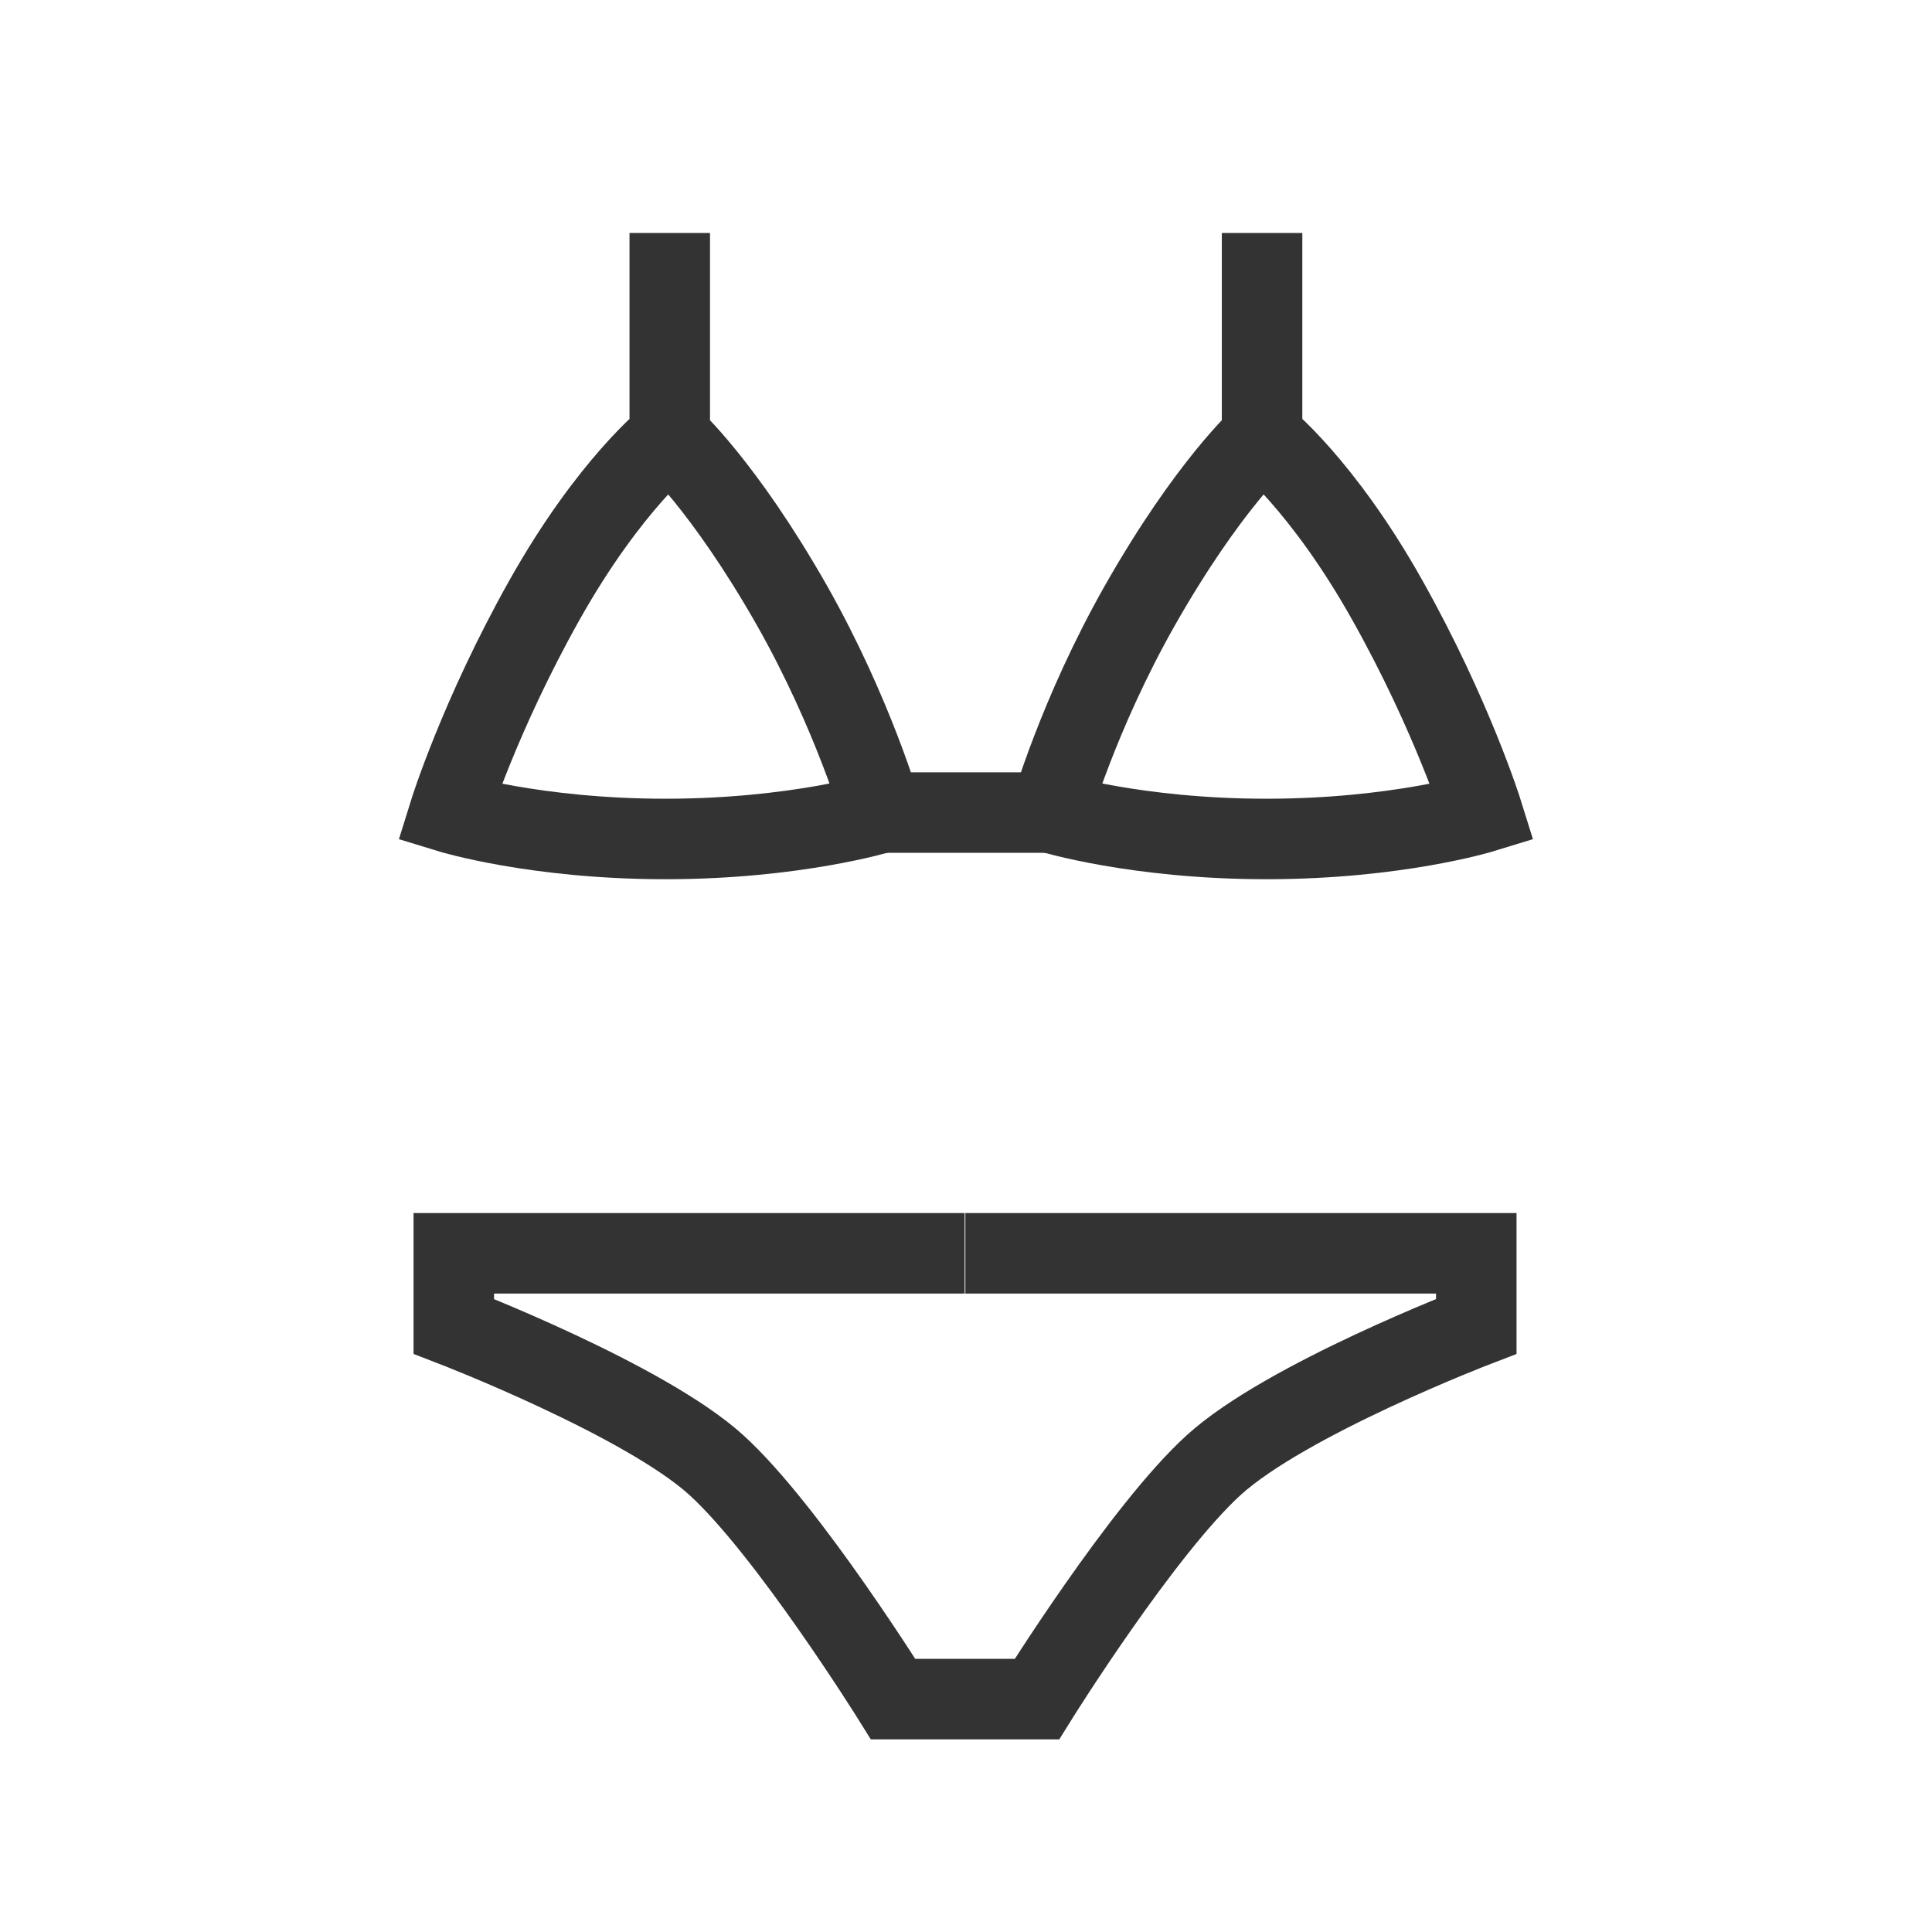
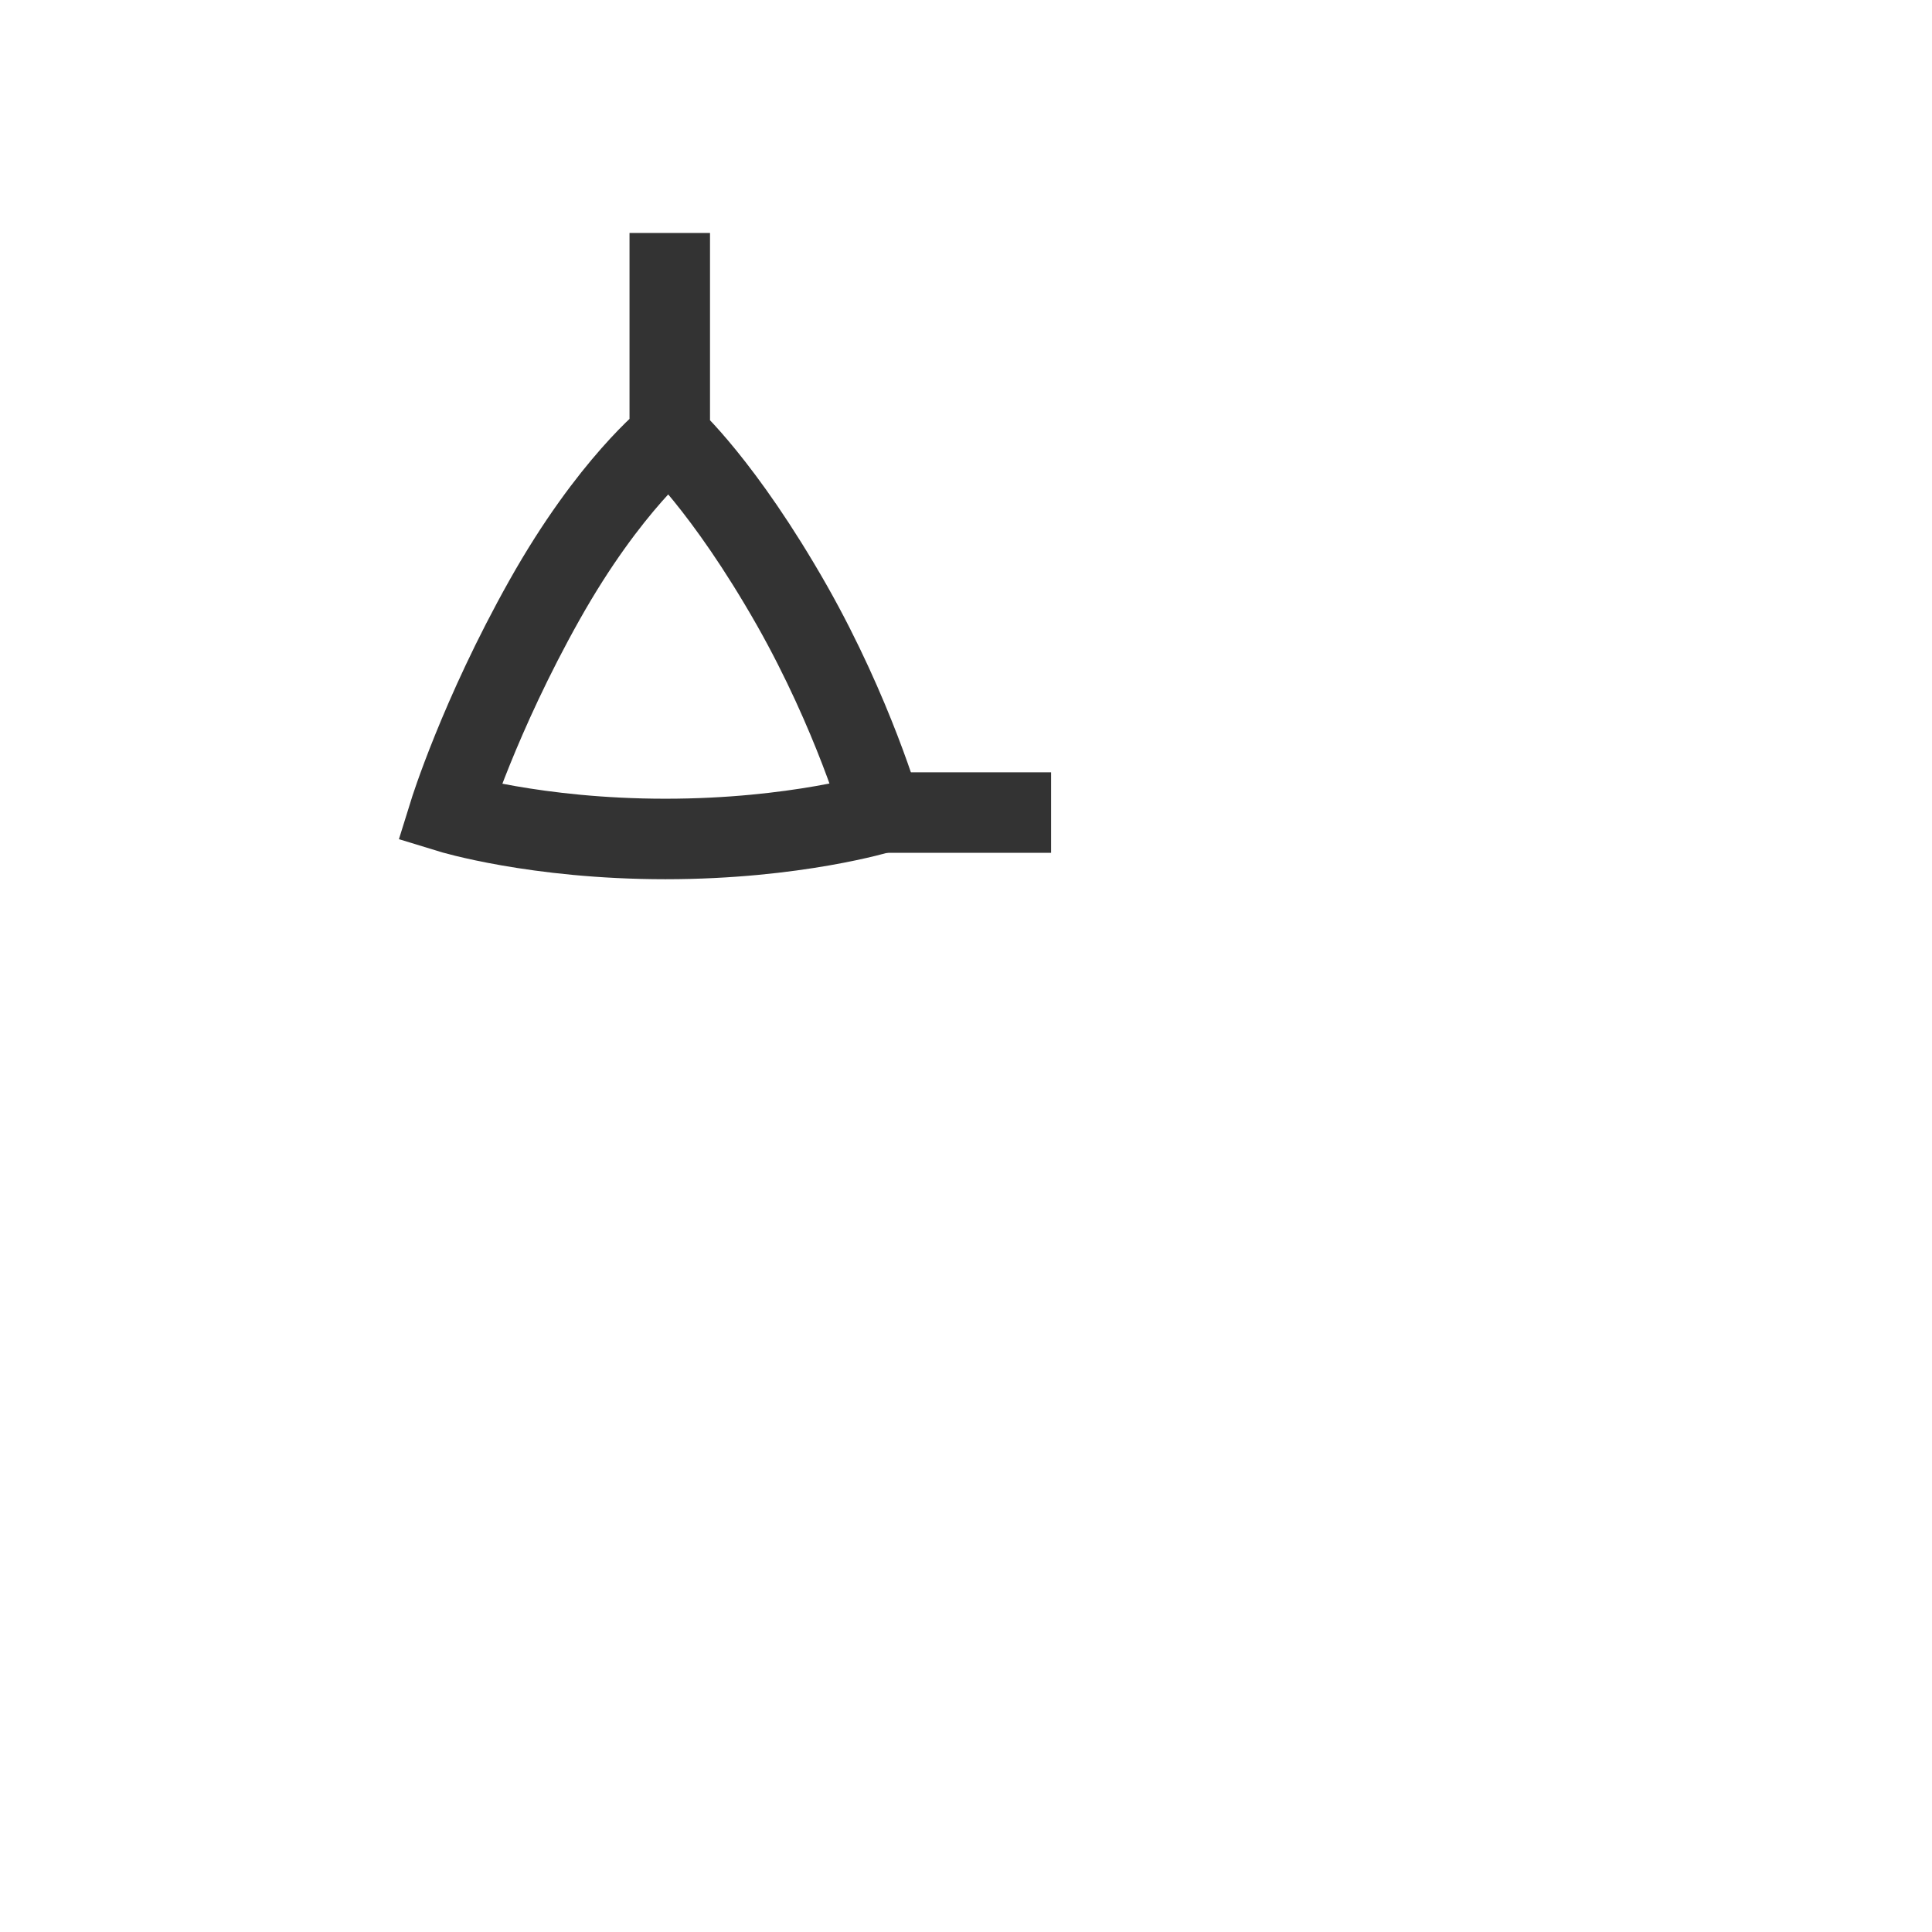
<svg xmlns="http://www.w3.org/2000/svg" width="24" height="24" viewBox="0 0 24 24" fill="none">
  <g clip-path="url(#clip0_8180_416926)">
-     <path d="M11.992 15.569H18.339V16.476C18.339 16.476 15.975 17.383 15.077 18.2C14.188 19.009 12.881 21.107 12.881 21.107H11.095C11.095 21.107 9.788 19.009 8.899 18.2C8.01 17.392 5.637 16.476 5.637 16.476V15.569H11.983" stroke="#333333" stroke-miterlimit="10" />
    <path d="M8.32 5.427C8.32 5.427 7.573 6.014 6.764 7.454C5.955 8.894 5.582 10.094 5.582 10.094C5.582 10.094 6.649 10.422 8.266 10.422C9.884 10.422 10.951 10.094 10.951 10.094C10.951 10.094 10.604 8.876 9.84 7.525C8.986 6.022 8.32 5.427 8.32 5.427ZM8.32 5.427V2.894" stroke="#333333" stroke-miterlimit="10" />
-     <path d="M15.678 5.427C15.678 5.427 16.425 6.014 17.233 7.454C18.042 8.894 18.416 10.094 18.416 10.094C18.416 10.094 17.349 10.422 15.731 10.422C14.114 10.422 13.047 10.094 13.047 10.094C13.047 10.094 13.393 8.876 14.158 7.525C15.011 6.022 15.678 5.427 15.678 5.427ZM15.678 5.427V2.894" stroke="#333333" stroke-miterlimit="10" />
    <path d="M10.941 10.094H13.057" stroke="#333333" stroke-miterlimit="10" />
  </g>
  <defs>
    <clipPath id="clip0_8180_416926">
      <rect width="24" height="24" fill="white" />
    </clipPath>
  </defs>
</svg>